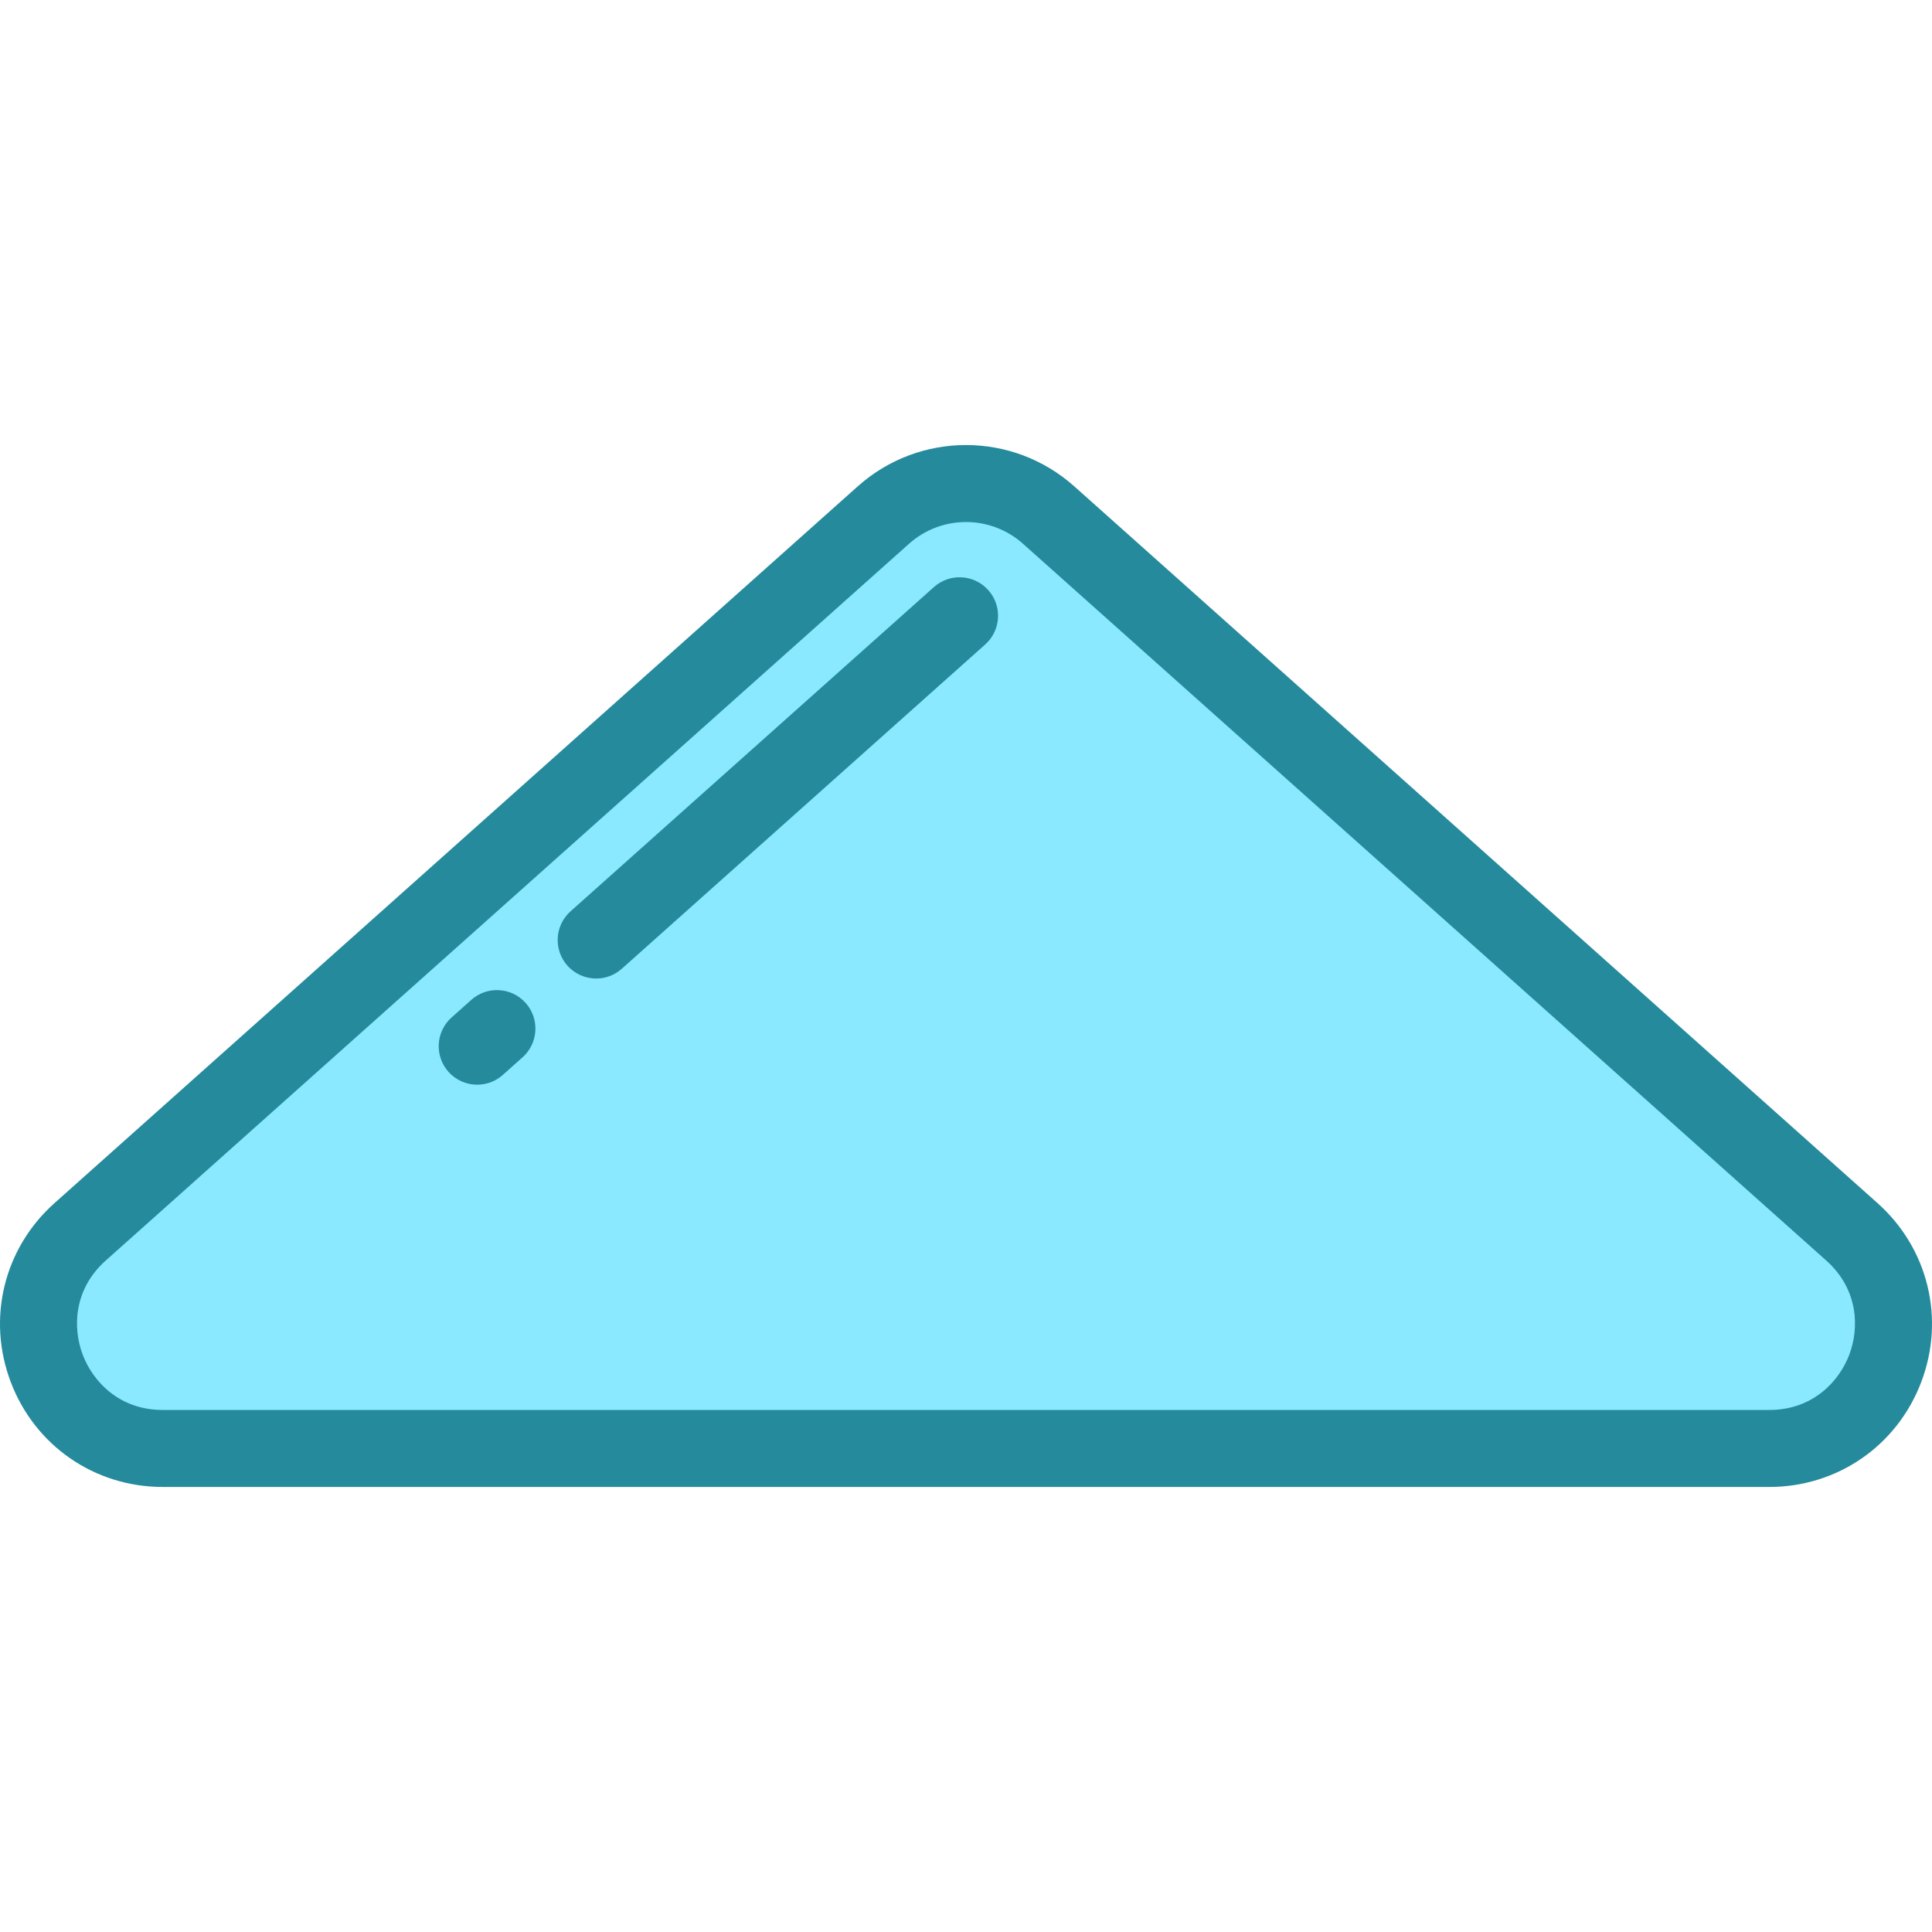
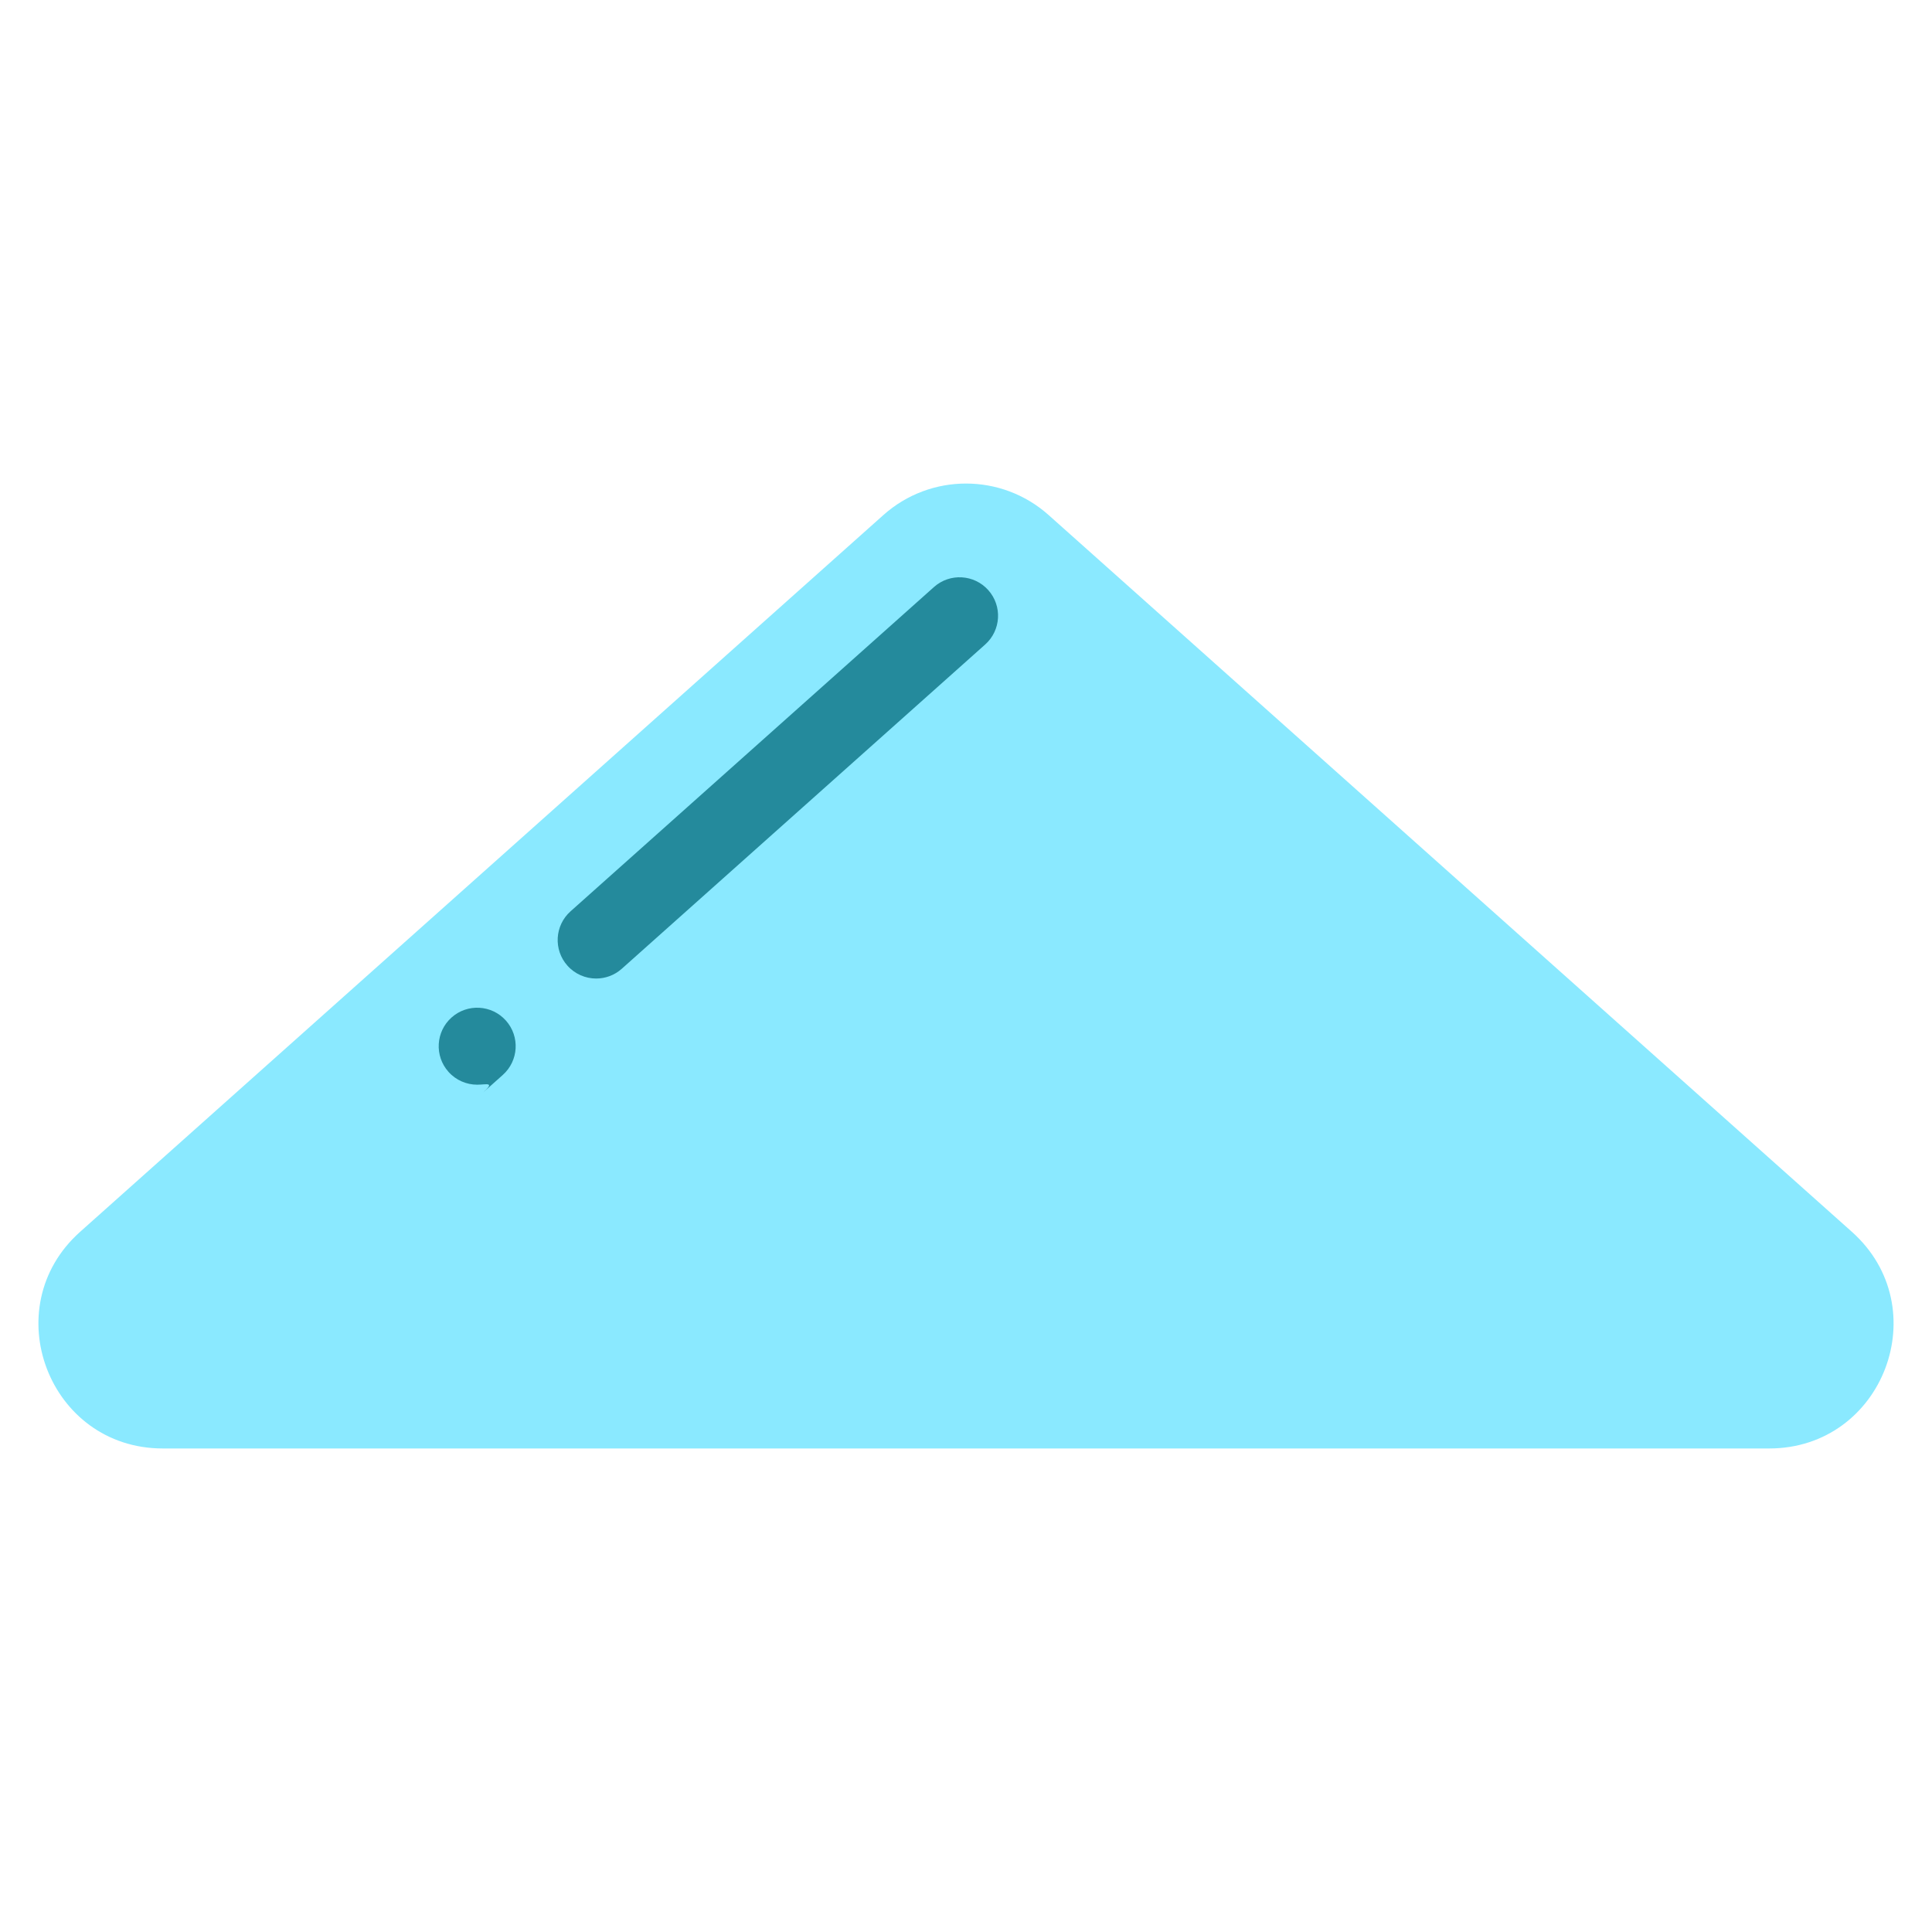
<svg xmlns="http://www.w3.org/2000/svg" height="800px" width="800px" version="1.1" id="Layer_1" viewBox="0 0 512 512" xml:space="preserve">
  <path style="fill:#8AE9FF;" d="M490.761,326.438L277.894,136.493c-12.474-11.131-31.315-11.131-43.789,0L21.239,326.438  c-22.539,20.112-8.313,57.421,21.895,57.421h425.732C499.074,383.86,513.299,346.55,490.761,326.438z" />
  <g>
-     <path style="fill:#248A9C;" d="M468.866,394.06H43.134c-18.031,0-33.833-10.886-40.258-27.735   c-6.424-16.849-1.882-35.493,11.572-47.497l212.866-189.945c16.353-14.593,41.019-14.592,57.372-0.001l212.866,189.945l0,0   c13.453,12.005,17.996,30.649,11.572,47.497C502.699,383.174,486.897,394.06,468.866,394.06z M256,138.341   c-5.4,0-10.799,1.921-15.104,5.763L28.03,334.048c-8.599,7.671-8.784,17.95-6.093,25.009c2.693,7.06,9.674,14.603,21.196,14.603   h425.732c11.523,0,18.505-7.544,21.196-14.603c2.692-7.059,2.505-17.337-6.093-25.009L271.103,144.103   C266.8,140.263,261.399,138.341,256,138.341z" />
-     <path style="fill:#248A9C;" d="M126.465,287.454c-2.806,0-5.6-1.151-7.615-3.409c-3.751-4.203-3.382-10.651,0.82-14.402l5.234-4.67   c4.206-3.75,10.653-3.381,14.402,0.82c3.751,4.203,3.382,10.651-0.82,14.402l-5.234,4.67   C131.307,286.6,128.881,287.454,126.465,287.454z" />
+     <path style="fill:#248A9C;" d="M126.465,287.454c-2.806,0-5.6-1.151-7.615-3.409c-3.751-4.203-3.382-10.651,0.82-14.402c4.206-3.75,10.653-3.381,14.402,0.82c3.751,4.203,3.382,10.651-0.82,14.402l-5.234,4.67   C131.307,286.6,128.881,287.454,126.465,287.454z" />
    <path style="fill:#248A9C;" d="M157.994,259.32c-2.806,0-5.599-1.151-7.614-3.409c-3.752-4.203-3.383-10.651,0.819-14.401   l96.307-85.937c4.205-3.753,10.652-3.382,14.401,0.819c3.752,4.203,3.383,10.651-0.819,14.401l-96.307,85.937   C162.836,258.466,160.41,259.32,157.994,259.32z" />
  </g>
</svg>